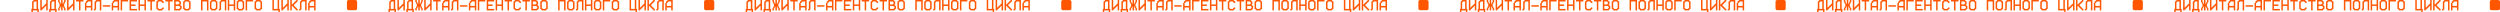
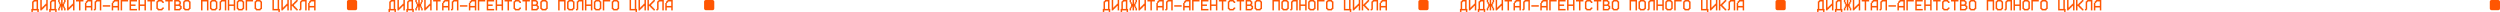
<svg xmlns="http://www.w3.org/2000/svg" width="1470" height="7" viewBox="0 0 1470 7" fill="none">
  <path d="M861.5 5.25V0.875H860.188V1.312H859.75V5.25H861.5ZM858.438 7V5.25H858.875V0.875H859.312V0.438H859.75V0H862.375V5.25H862.812V7H861.938V6.125H859.312V7H858.438ZM863.688 6.125V0H864.562V4.375H865V3.938H865.438V3.5H865.875V3.062H866.312V2.625H866.75V2.188H867.188V0H868.062V6.125H867.188V3.5H866.75V3.938H866.312V4.375H865.875V4.812H865.438V5.25H865V5.688H864.562V6.125H863.688ZM872 5.25V0.875H870.688V1.312H870.25V5.25H872ZM868.938 7V5.25H869.375V0.875H869.812V0.438H870.25V0H872.875V5.25H873.312V7H872.438V6.125H869.812V7H868.938ZM874.188 6.125V4.812H874.625V3.938H875.062V2.188H874.625V1.312H874.188V0H875.062V1.312H875.5V2.188H875.938V0H876.812V2.188H877.25V1.312H877.688V0H878.562V1.312H878.125V2.188H877.688V3.938H878.125V4.812H878.562V6.125H877.688V4.812H877.25V3.938H876.812V6.125H875.938V3.938H875.5V4.812H875.062V6.125H874.188ZM879.438 6.125V0H880.312V4.375H880.75V3.938H881.188V3.5H881.625V3.062H882.062V2.625H882.5V2.188H882.938V0H883.812V6.125H882.938V3.5H882.5V3.938H882.062V4.375H881.625V4.812H881.188V5.25H880.75V5.688H880.312V6.125H879.438ZM886.438 6.125V0.875H884.688V0H889.062V0.875H887.312V6.125H886.438ZM893.438 3.5V0.875H891.688V1.312H891.25V1.75H890.812V3.5H893.438ZM889.938 6.125V1.75H890.375V0.875H890.812V0.438H891.25V0H894.312V6.125H893.438V4.375H890.812V6.125H889.938ZM895.188 6.125V5.25H895.625V0.875H896.062V0.438H896.5V0H899.562V6.125H898.688V0.875H896.938V1.312H896.5V5.688H896.062V6.125H895.188ZM900.438 3.938V3.062H904.812V3.938H900.438ZM909.188 3.5V0.875H907.438V1.312H907V1.75H906.562V3.5H909.188ZM905.688 6.125V1.75H906.125V0.875H906.562V0.438H907V0H910.062V6.125H909.188V4.375H906.562V6.125H905.688ZM910.938 6.125V0H915.312V0.875H911.812V6.125H910.938ZM916.188 6.125V0H920.562V0.875H917.062V2.625H919.688V3.5H917.062V5.25H920.562V6.125H916.188ZM921.438 6.125V0H922.312V2.625H924.938V0H925.812V6.125H924.938V3.5H922.312V6.125H921.438ZM928.438 6.125V0.875H926.688V0H931.062V0.875H929.312V6.125H928.438ZM932.812 6.125V5.688H932.375V5.25H931.938V0.875H932.375V0.438H932.812V0H935.438V0.438H935.875V0.875H936.312V1.75H935.438V1.312H935V0.875H933.25V1.312H932.812V4.812H933.25V5.25H935V4.812H935.438V4.375H936.312V5.25H935.875V5.688H935.438V6.125H932.812ZM938.938 6.125V0.875H937.188V0H941.562V0.875H939.812V6.125H938.938ZM945.5 5.25V4.812H945.938V3.938H945.5V3.5H943.312V5.25H945.5ZM945.062 2.625V2.188H945.5V1.312H945.062V0.875H943.312V2.625H945.062ZM942.438 6.125V0H945.5V0.438H945.938V0.875H946.375V2.625H945.938V3.062H946.375V3.5H946.812V5.25H946.375V5.688H945.938V6.125H942.438ZM950.75 5.25V4.812H951.188V1.312H950.75V0.875H949V1.312H948.562V4.812H949V5.25H950.75ZM948.562 6.125V5.688H948.125V5.25H947.688V0.875H948.125V0.438H948.562V0H951.188V0.438H951.625V0.875H952.062V5.25H951.625V5.688H951.188V6.125H948.562ZM958.188 6.125V0H962.562V6.125H961.688V0.875H959.062V6.125H958.188ZM966.5 5.25V4.812H966.938V1.312H966.5V0.875H964.75V1.312H964.312V4.812H964.75V5.25H966.5ZM964.312 6.125V5.688H963.875V5.25H963.438V0.875H963.875V0.438H964.312V0H966.938V0.438H967.375V0.875H967.812V5.25H967.375V5.688H966.938V6.125H964.312ZM968.688 6.125V5.25H969.125V0.875H969.562V0.438H970V0H973.062V6.125H972.188V0.875H970.438V1.312H970V5.688H969.562V6.125H968.688ZM973.938 6.125V0H974.812V2.625H977.438V0H978.312V6.125H977.438V3.5H974.812V6.125H973.938ZM982.25 5.25V4.812H982.688V1.312H982.25V0.875H980.5V1.312H980.062V4.812H980.5V5.25H982.25ZM980.062 6.125V5.688H979.625V5.25H979.188V0.875H979.625V0.438H980.062V0H982.688V0.438H983.125V0.875H983.562V5.25H983.125V5.688H982.688V6.125H980.062ZM984.438 6.125V0H988.812V0.875H985.312V6.125H984.438ZM992.75 5.25V4.812H993.188V1.312H992.75V0.875H991V1.312H990.562V4.812H991V5.25H992.75ZM990.562 6.125V5.688H990.125V5.25H989.688V0.875H990.125V0.438H990.562V0H993.188V0.438H993.625V0.875H994.062V5.25H993.625V5.688H993.188V6.125H990.562ZM1003.69 7V6.125H1000.19V0H1001.06V5.25H1003.25V0H1004.12V5.25H1004.56V7H1003.69ZM1005.44 6.125V0H1006.31V4.375H1006.75V3.938H1007.19V3.5H1007.62V3.062H1008.06V2.625H1008.5V2.188H1008.94V0H1009.81V6.125H1008.94V3.5H1008.5V3.938H1008.06V4.375H1007.62V4.812H1007.19V5.25H1006.75V5.688H1006.31V6.125H1005.44ZM1010.69 6.125V0H1011.56V2.625H1012V2.188H1012.44V1.75H1012.88V1.312H1013.31V0.875H1013.75V0.438H1014.19V0H1015.06V0.875H1014.62V1.312H1014.19V1.75H1013.75V2.188H1013.31V2.625H1012.88V3.5H1013.31V3.938H1013.75V4.375H1014.19V4.812H1014.62V5.25H1015.06V6.125H1014.19V5.688H1013.75V5.25H1013.31V4.812H1012.88V4.375H1012.44V3.938H1012V3.5H1011.56V6.125H1010.69ZM1015.94 6.125V5.25H1016.38V0.875H1016.81V0.438H1017.25V0H1020.31V6.125H1019.44V0.875H1017.69V1.312H1017.25V5.688H1016.81V6.125H1015.94ZM1024.69 3.5V0.875H1022.94V1.312H1022.5V1.75H1022.06V3.5H1024.69ZM1021.19 6.125V1.75H1021.62V0.875H1022.06V0.438H1022.5V0H1025.56V6.125H1024.69V4.375H1022.06V6.125H1021.19Z" fill="#FF5602" />
  <path d="M1071.5 5.25V0.875H1070.19V1.312H1069.75V5.25H1071.5ZM1068.44 7V5.25H1068.88V0.875H1069.31V0.438H1069.75V0H1072.38V5.25H1072.81V7H1071.94V6.125H1069.31V7H1068.44ZM1073.69 6.125V0H1074.56V4.375H1075V3.938H1075.44V3.5H1075.88V3.062H1076.31V2.625H1076.75V2.188H1077.19V0H1078.06V6.125H1077.19V3.5H1076.75V3.938H1076.31V4.375H1075.88V4.812H1075.44V5.25H1075V5.688H1074.56V6.125H1073.69ZM1082 5.25V0.875H1080.69V1.312H1080.25V5.25H1082ZM1078.94 7V5.25H1079.38V0.875H1079.81V0.438H1080.25V0H1082.88V5.25H1083.31V7H1082.44V6.125H1079.81V7H1078.94ZM1084.19 6.125V4.812H1084.62V3.938H1085.06V2.188H1084.62V1.312H1084.19V0H1085.06V1.312H1085.5V2.188H1085.94V0H1086.81V2.188H1087.25V1.312H1087.69V0H1088.56V1.312H1088.12V2.188H1087.69V3.938H1088.12V4.812H1088.56V6.125H1087.69V4.812H1087.25V3.938H1086.81V6.125H1085.94V3.938H1085.5V4.812H1085.06V6.125H1084.19ZM1089.44 6.125V0H1090.31V4.375H1090.75V3.938H1091.19V3.5H1091.62V3.062H1092.06V2.625H1092.5V2.188H1092.94V0H1093.81V6.125H1092.94V3.5H1092.5V3.938H1092.06V4.375H1091.62V4.812H1091.19V5.25H1090.75V5.688H1090.31V6.125H1089.44ZM1096.44 6.125V0.875H1094.69V0H1099.06V0.875H1097.31V6.125H1096.44ZM1103.44 3.5V0.875H1101.69V1.312H1101.25V1.75H1100.81V3.5H1103.44ZM1099.94 6.125V1.75H1100.38V0.875H1100.81V0.438H1101.25V0H1104.31V6.125H1103.44V4.375H1100.81V6.125H1099.94ZM1105.19 6.125V5.25H1105.62V0.875H1106.06V0.438H1106.5V0H1109.56V6.125H1108.69V0.875H1106.94V1.312H1106.5V5.688H1106.06V6.125H1105.19ZM1110.44 3.938V3.062H1114.81V3.938H1110.44ZM1119.19 3.5V0.875H1117.44V1.312H1117V1.75H1116.56V3.5H1119.19ZM1115.69 6.125V1.75H1116.12V0.875H1116.56V0.438H1117V0H1120.06V6.125H1119.19V4.375H1116.56V6.125H1115.69ZM1120.94 6.125V0H1125.31V0.875H1121.81V6.125H1120.94ZM1126.19 6.125V0H1130.56V0.875H1127.06V2.625H1129.69V3.5H1127.06V5.25H1130.56V6.125H1126.19ZM1131.44 6.125V0H1132.31V2.625H1134.94V0H1135.81V6.125H1134.94V3.5H1132.31V6.125H1131.44ZM1138.44 6.125V0.875H1136.69V0H1141.06V0.875H1139.31V6.125H1138.44ZM1142.81 6.125V5.688H1142.38V5.25H1141.94V0.875H1142.38V0.438H1142.81V0H1145.44V0.438H1145.88V0.875H1146.31V1.75H1145.44V1.312H1145V0.875H1143.25V1.312H1142.81V4.812H1143.25V5.25H1145V4.812H1145.44V4.375H1146.31V5.25H1145.88V5.688H1145.44V6.125H1142.81ZM1148.94 6.125V0.875H1147.19V0H1151.56V0.875H1149.81V6.125H1148.94ZM1155.5 5.25V4.812H1155.94V3.938H1155.5V3.5H1153.31V5.25H1155.5ZM1155.06 2.625V2.188H1155.5V1.312H1155.06V0.875H1153.31V2.625H1155.06ZM1152.44 6.125V0H1155.5V0.438H1155.94V0.875H1156.38V2.625H1155.94V3.062H1156.38V3.5H1156.81V5.25H1156.38V5.688H1155.94V6.125H1152.44ZM1160.75 5.25V4.812H1161.19V1.312H1160.75V0.875H1159V1.312H1158.56V4.812H1159V5.25H1160.75ZM1158.56 6.125V5.688H1158.12V5.25H1157.69V0.875H1158.12V0.438H1158.56V0H1161.19V0.438H1161.62V0.875H1162.06V5.25H1161.62V5.688H1161.19V6.125H1158.56ZM1168.19 6.125V0H1172.56V6.125H1171.69V0.875H1169.06V6.125H1168.19ZM1176.5 5.25V4.812H1176.94V1.312H1176.5V0.875H1174.75V1.312H1174.31V4.812H1174.75V5.25H1176.5ZM1174.31 6.125V5.688H1173.88V5.25H1173.44V0.875H1173.88V0.438H1174.31V0H1176.94V0.438H1177.38V0.875H1177.81V5.25H1177.38V5.688H1176.94V6.125H1174.31ZM1178.69 6.125V5.25H1179.12V0.875H1179.56V0.438H1180V0H1183.06V6.125H1182.19V0.875H1180.44V1.312H1180V5.688H1179.56V6.125H1178.69ZM1183.94 6.125V0H1184.81V2.625H1187.44V0H1188.31V6.125H1187.44V3.5H1184.81V6.125H1183.94ZM1192.25 5.25V4.812H1192.69V1.312H1192.25V0.875H1190.5V1.312H1190.06V4.812H1190.5V5.25H1192.25ZM1190.06 6.125V5.688H1189.62V5.25H1189.19V0.875H1189.62V0.438H1190.06V0H1192.69V0.438H1193.12V0.875H1193.56V5.25H1193.12V5.688H1192.69V6.125H1190.06ZM1194.44 6.125V0H1198.81V0.875H1195.31V6.125H1194.44ZM1202.75 5.25V4.812H1203.19V1.312H1202.75V0.875H1201V1.312H1200.56V4.812H1201V5.25H1202.75ZM1200.56 6.125V5.688H1200.12V5.25H1199.69V0.875H1200.12V0.438H1200.56V0H1203.19V0.438H1203.62V0.875H1204.06V5.25H1203.62V5.688H1203.19V6.125H1200.56ZM1213.69 7V6.125H1210.19V0H1211.06V5.25H1213.25V0H1214.12V5.25H1214.56V7H1213.69ZM1215.44 6.125V0H1216.31V4.375H1216.75V3.938H1217.19V3.5H1217.62V3.062H1218.06V2.625H1218.5V2.188H1218.94V0H1219.81V6.125H1218.94V3.5H1218.5V3.938H1218.06V4.375H1217.62V4.812H1217.19V5.25H1216.75V5.688H1216.31V6.125H1215.44ZM1220.69 6.125V0H1221.56V2.625H1222V2.188H1222.44V1.75H1222.88V1.312H1223.31V0.875H1223.75V0.438H1224.19V0H1225.06V0.875H1224.62V1.312H1224.19V1.75H1223.75V2.188H1223.31V2.625H1222.88V3.5H1223.31V3.938H1223.75V4.375H1224.19V4.812H1224.62V5.25H1225.06V6.125H1224.19V5.688H1223.75V5.25H1223.31V4.812H1222.88V4.375H1222.44V3.938H1222V3.5H1221.56V6.125H1220.69ZM1225.94 6.125V5.25H1226.38V0.875H1226.81V0.438H1227.25V0H1230.31V6.125H1229.44V0.875H1227.69V1.312H1227.25V5.688H1226.81V6.125H1225.94ZM1234.69 3.5V0.875H1232.94V1.312H1232.5V1.75H1232.06V3.5H1234.69ZM1231.19 6.125V1.75H1231.62V0.875H1232.06V0.438H1232.5V0H1235.56V6.125H1234.69V4.375H1232.06V6.125H1231.19Z" fill="#FF5602" />
-   <path d="M1281.5 5.25V0.875H1280.19V1.312H1279.75V5.25H1281.5ZM1278.44 7V5.25H1278.88V0.875H1279.31V0.438H1279.75V0H1282.38V5.25H1282.81V7H1281.94V6.125H1279.31V7H1278.44ZM1283.69 6.125V0H1284.56V4.375H1285V3.938H1285.44V3.5H1285.88V3.062H1286.31V2.625H1286.75V2.188H1287.19V0H1288.06V6.125H1287.19V3.5H1286.75V3.938H1286.31V4.375H1285.88V4.812H1285.44V5.25H1285V5.688H1284.56V6.125H1283.69ZM1292 5.25V0.875H1290.69V1.312H1290.25V5.25H1292ZM1288.94 7V5.25H1289.38V0.875H1289.81V0.438H1290.25V0H1292.88V5.25H1293.31V7H1292.44V6.125H1289.81V7H1288.94ZM1294.19 6.125V4.812H1294.62V3.938H1295.06V2.188H1294.62V1.312H1294.19V0H1295.06V1.312H1295.5V2.188H1295.94V0H1296.81V2.188H1297.25V1.312H1297.69V0H1298.56V1.312H1298.12V2.188H1297.69V3.938H1298.12V4.812H1298.56V6.125H1297.69V4.812H1297.25V3.938H1296.81V6.125H1295.94V3.938H1295.5V4.812H1295.06V6.125H1294.19ZM1299.44 6.125V0H1300.31V4.375H1300.75V3.938H1301.19V3.5H1301.62V3.062H1302.06V2.625H1302.5V2.188H1302.94V0H1303.81V6.125H1302.94V3.5H1302.5V3.938H1302.06V4.375H1301.62V4.812H1301.19V5.25H1300.75V5.688H1300.31V6.125H1299.44ZM1306.44 6.125V0.875H1304.69V0H1309.06V0.875H1307.31V6.125H1306.44ZM1313.44 3.5V0.875H1311.69V1.312H1311.25V1.75H1310.81V3.5H1313.44ZM1309.94 6.125V1.75H1310.38V0.875H1310.81V0.438H1311.25V0H1314.31V6.125H1313.44V4.375H1310.81V6.125H1309.94ZM1315.19 6.125V5.25H1315.62V0.875H1316.06V0.438H1316.5V0H1319.56V6.125H1318.69V0.875H1316.94V1.312H1316.5V5.688H1316.06V6.125H1315.19ZM1320.44 3.938V3.062H1324.81V3.938H1320.44ZM1329.19 3.5V0.875H1327.44V1.312H1327V1.75H1326.56V3.5H1329.19ZM1325.69 6.125V1.75H1326.12V0.875H1326.56V0.438H1327V0H1330.06V6.125H1329.19V4.375H1326.56V6.125H1325.69ZM1330.94 6.125V0H1335.31V0.875H1331.81V6.125H1330.94ZM1336.19 6.125V0H1340.56V0.875H1337.06V2.625H1339.69V3.5H1337.06V5.25H1340.56V6.125H1336.19ZM1341.44 6.125V0H1342.31V2.625H1344.94V0H1345.81V6.125H1344.94V3.5H1342.31V6.125H1341.44ZM1348.44 6.125V0.875H1346.69V0H1351.06V0.875H1349.31V6.125H1348.44ZM1352.81 6.125V5.688H1352.38V5.25H1351.94V0.875H1352.38V0.438H1352.81V0H1355.44V0.438H1355.88V0.875H1356.31V1.75H1355.44V1.312H1355V0.875H1353.25V1.312H1352.81V4.812H1353.25V5.25H1355V4.812H1355.44V4.375H1356.31V5.25H1355.88V5.688H1355.44V6.125H1352.81ZM1358.94 6.125V0.875H1357.19V0H1361.56V0.875H1359.81V6.125H1358.94ZM1365.5 5.25V4.812H1365.94V3.938H1365.5V3.5H1363.31V5.25H1365.5ZM1365.06 2.625V2.188H1365.5V1.312H1365.06V0.875H1363.31V2.625H1365.06ZM1362.44 6.125V0H1365.5V0.438H1365.94V0.875H1366.38V2.625H1365.94V3.062H1366.38V3.5H1366.81V5.25H1366.38V5.688H1365.94V6.125H1362.44ZM1370.75 5.25V4.812H1371.19V1.312H1370.75V0.875H1369V1.312H1368.56V4.812H1369V5.25H1370.75ZM1368.56 6.125V5.688H1368.12V5.25H1367.69V0.875H1368.12V0.438H1368.56V0H1371.19V0.438H1371.62V0.875H1372.06V5.25H1371.62V5.688H1371.19V6.125H1368.56ZM1378.19 6.125V0H1382.56V6.125H1381.69V0.875H1379.06V6.125H1378.19ZM1386.5 5.25V4.812H1386.94V1.312H1386.5V0.875H1384.75V1.312H1384.31V4.812H1384.75V5.25H1386.5ZM1384.31 6.125V5.688H1383.88V5.25H1383.44V0.875H1383.88V0.438H1384.31V0H1386.94V0.438H1387.38V0.875H1387.81V5.25H1387.38V5.688H1386.94V6.125H1384.31ZM1388.69 6.125V5.25H1389.12V0.875H1389.56V0.438H1390V0H1393.06V6.125H1392.19V0.875H1390.44V1.312H1390V5.688H1389.56V6.125H1388.69ZM1393.94 6.125V0H1394.81V2.625H1397.44V0H1398.31V6.125H1397.44V3.5H1394.81V6.125H1393.94ZM1402.25 5.25V4.812H1402.69V1.312H1402.25V0.875H1400.5V1.312H1400.06V4.812H1400.5V5.25H1402.25ZM1400.06 6.125V5.688H1399.62V5.25H1399.19V0.875H1399.62V0.438H1400.06V0H1402.69V0.438H1403.12V0.875H1403.56V5.25H1403.12V5.688H1402.69V6.125H1400.06ZM1404.44 6.125V0H1408.81V0.875H1405.31V6.125H1404.44ZM1412.75 5.25V4.812H1413.19V1.312H1412.75V0.875H1411V1.312H1410.56V4.812H1411V5.25H1412.75ZM1410.56 6.125V5.688H1410.12V5.25H1409.69V0.875H1410.12V0.438H1410.56V0H1413.19V0.438H1413.62V0.875H1414.06V5.25H1413.62V5.688H1413.19V6.125H1410.56ZM1423.69 7V6.125H1420.19V0H1421.06V5.25H1423.25V0H1424.12V5.25H1424.56V7H1423.69ZM1425.44 6.125V0H1426.31V4.375H1426.75V3.938H1427.19V3.5H1427.62V3.062H1428.06V2.625H1428.5V2.188H1428.94V0H1429.81V6.125H1428.94V3.5H1428.5V3.938H1428.06V4.375H1427.62V4.812H1427.19V5.25H1426.75V5.688H1426.31V6.125H1425.44ZM1430.69 6.125V0H1431.56V2.625H1432V2.188H1432.44V1.75H1432.88V1.312H1433.31V0.875H1433.75V0.438H1434.19V0H1435.06V0.875H1434.62V1.312H1434.19V1.75H1433.75V2.188H1433.31V2.625H1432.88V3.5H1433.31V3.938H1433.75V4.375H1434.19V4.812H1434.62V5.25H1435.06V6.125H1434.19V5.688H1433.75V5.25H1433.31V4.812H1432.88V4.375H1432.44V3.938H1432V3.5H1431.56V6.125H1430.69ZM1435.94 6.125V5.25H1436.38V0.875H1436.81V0.438H1437.25V0H1440.31V6.125H1439.44V0.875H1437.69V1.312H1437.25V5.688H1436.81V6.125H1435.94ZM1444.69 3.5V0.875H1442.94V1.312H1442.5V1.75H1442.06V3.5H1444.69ZM1441.19 6.125V1.75H1441.62V0.875H1442.06V0.438H1442.5V0H1445.56V6.125H1444.69V4.375H1442.06V6.125H1441.19Z" fill="#FF5602" />
  <rect x="1044" width="6" height="6" rx="1" fill="#FF5602" />
-   <rect x="1254" width="6" height="6" rx="1" fill="#FF5602" />
  <rect x="1464" width="6" height="6" rx="1" fill="#FF5602" />
-   <path d="M441.5 5.25V0.875H440.188V1.312H439.75V5.25H441.5ZM438.438 7V5.25H438.875V0.875H439.312V0.438H439.75V0H442.375V5.25H442.812V7H441.938V6.125H439.312V7H438.438ZM443.688 6.125V0H444.562V4.375H445V3.938H445.438V3.5H445.875V3.062H446.312V2.625H446.75V2.188H447.188V0H448.062V6.125H447.188V3.5H446.75V3.938H446.312V4.375H445.875V4.812H445.438V5.25H445V5.688H444.562V6.125H443.688ZM452 5.25V0.875H450.688V1.312H450.25V5.25H452ZM448.938 7V5.25H449.375V0.875H449.812V0.438H450.25V0H452.875V5.25H453.312V7H452.438V6.125H449.812V7H448.938ZM454.188 6.125V4.812H454.625V3.938H455.062V2.188H454.625V1.312H454.188V0H455.062V1.312H455.5V2.188H455.938V0H456.812V2.188H457.25V1.312H457.688V0H458.562V1.312H458.125V2.188H457.688V3.938H458.125V4.812H458.562V6.125H457.688V4.812H457.25V3.938H456.812V6.125H455.938V3.938H455.5V4.812H455.062V6.125H454.188ZM459.438 6.125V0H460.312V4.375H460.75V3.938H461.188V3.5H461.625V3.062H462.062V2.625H462.5V2.188H462.938V0H463.812V6.125H462.938V3.5H462.5V3.938H462.062V4.375H461.625V4.812H461.188V5.25H460.75V5.688H460.312V6.125H459.438ZM466.438 6.125V0.875H464.688V0H469.062V0.875H467.312V6.125H466.438ZM473.438 3.5V0.875H471.688V1.312H471.25V1.75H470.812V3.5H473.438ZM469.938 6.125V1.75H470.375V0.875H470.812V0.438H471.25V0H474.312V6.125H473.438V4.375H470.812V6.125H469.938ZM475.188 6.125V5.25H475.625V0.875H476.062V0.438H476.5V0H479.562V6.125H478.688V0.875H476.938V1.312H476.5V5.688H476.062V6.125H475.188ZM480.438 3.938V3.062H484.812V3.938H480.438ZM489.188 3.5V0.875H487.438V1.312H487V1.75H486.562V3.5H489.188ZM485.688 6.125V1.75H486.125V0.875H486.562V0.438H487V0H490.062V6.125H489.188V4.375H486.562V6.125H485.688ZM490.938 6.125V0H495.312V0.875H491.812V6.125H490.938ZM496.188 6.125V0H500.562V0.875H497.062V2.625H499.688V3.5H497.062V5.25H500.562V6.125H496.188ZM501.438 6.125V0H502.312V2.625H504.938V0H505.812V6.125H504.938V3.5H502.312V6.125H501.438ZM508.438 6.125V0.875H506.688V0H511.062V0.875H509.312V6.125H508.438ZM512.812 6.125V5.688H512.375V5.25H511.938V0.875H512.375V0.438H512.812V0H515.438V0.438H515.875V0.875H516.312V1.75H515.438V1.312H515V0.875H513.25V1.312H512.812V4.812H513.25V5.25H515V4.812H515.438V4.375H516.312V5.25H515.875V5.688H515.438V6.125H512.812ZM518.938 6.125V0.875H517.188V0H521.562V0.875H519.812V6.125H518.938ZM525.5 5.25V4.812H525.938V3.938H525.5V3.5H523.312V5.25H525.5ZM525.062 2.625V2.188H525.5V1.312H525.062V0.875H523.312V2.625H525.062ZM522.438 6.125V0H525.5V0.438H525.938V0.875H526.375V2.625H525.938V3.062H526.375V3.5H526.812V5.25H526.375V5.688H525.938V6.125H522.438ZM530.75 5.25V4.812H531.188V1.312H530.75V0.875H529V1.312H528.562V4.812H529V5.25H530.75ZM528.562 6.125V5.688H528.125V5.25H527.688V0.875H528.125V0.438H528.562V0H531.188V0.438H531.625V0.875H532.062V5.25H531.625V5.688H531.188V6.125H528.562ZM538.188 6.125V0H542.562V6.125H541.688V0.875H539.062V6.125H538.188ZM546.5 5.25V4.812H546.938V1.312H546.5V0.875H544.75V1.312H544.312V4.812H544.75V5.25H546.5ZM544.312 6.125V5.688H543.875V5.25H543.438V0.875H543.875V0.438H544.312V0H546.938V0.438H547.375V0.875H547.812V5.25H547.375V5.688H546.938V6.125H544.312ZM548.688 6.125V5.25H549.125V0.875H549.562V0.438H550V0H553.062V6.125H552.188V0.875H550.438V1.312H550V5.688H549.562V6.125H548.688ZM553.938 6.125V0H554.812V2.625H557.438V0H558.312V6.125H557.438V3.5H554.812V6.125H553.938ZM562.25 5.25V4.812H562.688V1.312H562.25V0.875H560.5V1.312H560.062V4.812H560.5V5.25H562.25ZM560.062 6.125V5.688H559.625V5.25H559.188V0.875H559.625V0.438H560.062V0H562.688V0.438H563.125V0.875H563.562V5.25H563.125V5.688H562.688V6.125H560.062ZM564.438 6.125V0H568.812V0.875H565.312V6.125H564.438ZM572.75 5.25V4.812H573.188V1.312H572.75V0.875H571V1.312H570.562V4.812H571V5.25H572.75ZM570.562 6.125V5.688H570.125V5.25H569.688V0.875H570.125V0.438H570.562V0H573.188V0.438H573.625V0.875H574.062V5.25H573.625V5.688H573.188V6.125H570.562ZM583.688 7V6.125H580.188V0H581.062V5.25H583.25V0H584.125V5.25H584.562V7H583.688ZM585.438 6.125V0H586.312V4.375H586.75V3.938H587.188V3.5H587.625V3.062H588.062V2.625H588.5V2.188H588.938V0H589.812V6.125H588.938V3.5H588.5V3.938H588.062V4.375H587.625V4.812H587.188V5.25H586.75V5.688H586.312V6.125H585.438ZM590.688 6.125V0H591.562V2.625H592V2.188H592.438V1.75H592.875V1.312H593.312V0.875H593.75V0.438H594.188V0H595.062V0.875H594.625V1.312H594.188V1.75H593.75V2.188H593.312V2.625H592.875V3.5H593.312V3.938H593.75V4.375H594.188V4.812H594.625V5.25H595.062V6.125H594.188V5.688H593.75V5.25H593.312V4.812H592.875V4.375H592.438V3.938H592V3.5H591.562V6.125H590.688ZM595.938 6.125V5.25H596.375V0.875H596.812V0.438H597.25V0H600.312V6.125H599.438V0.875H597.688V1.312H597.25V5.688H596.812V6.125H595.938ZM604.688 3.5V0.875H602.938V1.312H602.5V1.75H602.062V3.5H604.688ZM601.188 6.125V1.75H601.625V0.875H602.062V0.438H602.5V0H605.562V6.125H604.688V4.375H602.062V6.125H601.188Z" fill="#FF5602" />
  <path d="M651.5 5.25V0.875H650.188V1.312H649.75V5.25H651.5ZM648.438 7V5.25H648.875V0.875H649.312V0.438H649.75V0H652.375V5.25H652.812V7H651.938V6.125H649.312V7H648.438ZM653.688 6.125V0H654.562V4.375H655V3.938H655.438V3.5H655.875V3.062H656.312V2.625H656.75V2.188H657.188V0H658.062V6.125H657.188V3.5H656.75V3.938H656.312V4.375H655.875V4.812H655.438V5.25H655V5.688H654.562V6.125H653.688ZM662 5.25V0.875H660.688V1.312H660.25V5.25H662ZM658.938 7V5.25H659.375V0.875H659.812V0.438H660.25V0H662.875V5.25H663.312V7H662.438V6.125H659.812V7H658.938ZM664.188 6.125V4.812H664.625V3.938H665.062V2.188H664.625V1.312H664.188V0H665.062V1.312H665.5V2.188H665.938V0H666.812V2.188H667.25V1.312H667.688V0H668.562V1.312H668.125V2.188H667.688V3.938H668.125V4.812H668.562V6.125H667.688V4.812H667.25V3.938H666.812V6.125H665.938V3.938H665.5V4.812H665.062V6.125H664.188ZM669.438 6.125V0H670.312V4.375H670.75V3.938H671.188V3.5H671.625V3.062H672.062V2.625H672.5V2.188H672.938V0H673.812V6.125H672.938V3.5H672.5V3.938H672.062V4.375H671.625V4.812H671.188V5.25H670.75V5.688H670.312V6.125H669.438ZM676.438 6.125V0.875H674.688V0H679.062V0.875H677.312V6.125H676.438ZM683.438 3.5V0.875H681.688V1.312H681.25V1.75H680.812V3.5H683.438ZM679.938 6.125V1.75H680.375V0.875H680.812V0.438H681.25V0H684.312V6.125H683.438V4.375H680.812V6.125H679.938ZM685.188 6.125V5.25H685.625V0.875H686.062V0.438H686.5V0H689.562V6.125H688.688V0.875H686.938V1.312H686.5V5.688H686.062V6.125H685.188ZM690.438 3.938V3.062H694.812V3.938H690.438ZM699.188 3.5V0.875H697.438V1.312H697V1.75H696.562V3.5H699.188ZM695.688 6.125V1.75H696.125V0.875H696.562V0.438H697V0H700.062V6.125H699.188V4.375H696.562V6.125H695.688ZM700.938 6.125V0H705.312V0.875H701.812V6.125H700.938ZM706.188 6.125V0H710.562V0.875H707.062V2.625H709.688V3.5H707.062V5.25H710.562V6.125H706.188ZM711.438 6.125V0H712.312V2.625H714.938V0H715.812V6.125H714.938V3.5H712.312V6.125H711.438ZM718.438 6.125V0.875H716.688V0H721.062V0.875H719.312V6.125H718.438ZM722.812 6.125V5.688H722.375V5.25H721.938V0.875H722.375V0.438H722.812V0H725.438V0.438H725.875V0.875H726.312V1.75H725.438V1.312H725V0.875H723.25V1.312H722.812V4.812H723.25V5.25H725V4.812H725.438V4.375H726.312V5.25H725.875V5.688H725.438V6.125H722.812ZM728.938 6.125V0.875H727.188V0H731.562V0.875H729.812V6.125H728.938ZM735.5 5.25V4.812H735.938V3.938H735.5V3.5H733.312V5.25H735.5ZM735.062 2.625V2.188H735.5V1.312H735.062V0.875H733.312V2.625H735.062ZM732.438 6.125V0H735.5V0.438H735.938V0.875H736.375V2.625H735.938V3.062H736.375V3.5H736.812V5.25H736.375V5.688H735.938V6.125H732.438ZM740.75 5.25V4.812H741.188V1.312H740.75V0.875H739V1.312H738.562V4.812H739V5.25H740.75ZM738.562 6.125V5.688H738.125V5.25H737.688V0.875H738.125V0.438H738.562V0H741.188V0.438H741.625V0.875H742.062V5.25H741.625V5.688H741.188V6.125H738.562ZM748.188 6.125V0H752.562V6.125H751.688V0.875H749.062V6.125H748.188ZM756.5 5.25V4.812H756.938V1.312H756.5V0.875H754.75V1.312H754.312V4.812H754.75V5.25H756.5ZM754.312 6.125V5.688H753.875V5.25H753.438V0.875H753.875V0.438H754.312V0H756.938V0.438H757.375V0.875H757.812V5.25H757.375V5.688H756.938V6.125H754.312ZM758.688 6.125V5.25H759.125V0.875H759.562V0.438H760V0H763.062V6.125H762.188V0.875H760.438V1.312H760V5.688H759.562V6.125H758.688ZM763.938 6.125V0H764.812V2.625H767.438V0H768.312V6.125H767.438V3.5H764.812V6.125H763.938ZM772.25 5.25V4.812H772.688V1.312H772.25V0.875H770.5V1.312H770.062V4.812H770.5V5.25H772.25ZM770.062 6.125V5.688H769.625V5.25H769.188V0.875H769.625V0.438H770.062V0H772.688V0.438H773.125V0.875H773.562V5.25H773.125V5.688H772.688V6.125H770.062ZM774.438 6.125V0H778.812V0.875H775.312V6.125H774.438ZM782.75 5.25V4.812H783.188V1.312H782.75V0.875H781V1.312H780.562V4.812H781V5.25H782.75ZM780.562 6.125V5.688H780.125V5.25H779.688V0.875H780.125V0.438H780.562V0H783.188V0.438H783.625V0.875H784.062V5.25H783.625V5.688H783.188V6.125H780.562ZM793.688 7V6.125H790.188V0H791.062V5.25H793.25V0H794.125V5.25H794.562V7H793.688ZM795.438 6.125V0H796.312V4.375H796.75V3.938H797.188V3.5H797.625V3.062H798.062V2.625H798.5V2.188H798.938V0H799.812V6.125H798.938V3.5H798.5V3.938H798.062V4.375H797.625V4.812H797.188V5.25H796.75V5.688H796.312V6.125H795.438ZM800.688 6.125V0H801.562V2.625H802V2.188H802.438V1.75H802.875V1.312H803.312V0.875H803.75V0.438H804.188V0H805.062V0.875H804.625V1.312H804.188V1.75H803.75V2.188H803.312V2.625H802.875V3.5H803.312V3.938H803.75V4.375H804.188V4.812H804.625V5.25H805.062V6.125H804.188V5.688H803.75V5.25H803.312V4.812H802.875V4.375H802.438V3.938H802V3.5H801.562V6.125H800.688ZM805.938 6.125V5.25H806.375V0.875H806.812V0.438H807.25V0H810.312V6.125H809.438V0.875H807.688V1.312H807.25V5.688H806.812V6.125H805.938ZM814.688 3.5V0.875H812.938V1.312H812.5V1.75H812.062V3.5H814.688ZM811.188 6.125V1.75H811.625V0.875H812.062V0.438H812.5V0H815.562V6.125H814.688V4.375H812.062V6.125H811.188Z" fill="#FF5602" />
-   <rect x="624" width="6" height="6" rx="1" fill="#FF5602" />
  <rect x="834" width="6" height="6" rx="1" fill="#FF5602" />
  <path d="M21.5 5.25V0.875H20.188V1.312H19.75V5.25H21.5ZM18.438 7V5.25H18.875V0.875H19.312V0.438H19.75V0H22.375V5.25H22.812V7H21.938V6.125H19.312V7H18.438ZM23.688 6.125V0H24.562V4.375H25V3.938H25.438V3.5H25.875V3.062H26.312V2.625H26.75V2.188H27.188V0H28.062V6.125H27.188V3.5H26.75V3.938H26.312V4.375H25.875V4.812H25.438V5.25H25V5.688H24.562V6.125H23.688ZM32 5.25V0.875H30.688V1.312H30.25V5.25H32ZM28.938 7V5.25H29.375V0.875H29.812V0.438H30.25V0H32.875V5.25H33.312V7H32.438V6.125H29.812V7H28.938ZM34.188 6.125V4.812H34.625V3.938H35.062V2.188H34.625V1.312H34.188V0H35.062V1.312H35.5V2.188H35.938V0H36.812V2.188H37.25V1.312H37.688V0H38.562V1.312H38.125V2.188H37.688V3.938H38.125V4.812H38.562V6.125H37.688V4.812H37.25V3.938H36.812V6.125H35.938V3.938H35.5V4.812H35.062V6.125H34.188ZM39.438 6.125V0H40.312V4.375H40.75V3.938H41.188V3.5H41.625V3.062H42.062V2.625H42.5V2.188H42.938V0H43.812V6.125H42.938V3.5H42.5V3.938H42.062V4.375H41.625V4.812H41.188V5.25H40.75V5.688H40.312V6.125H39.438ZM46.438 6.125V0.875H44.688V0H49.062V0.875H47.312V6.125H46.438ZM53.438 3.5V0.875H51.688V1.312H51.25V1.75H50.812V3.5H53.438ZM49.938 6.125V1.75H50.375V0.875H50.812V0.438H51.25V0H54.312V6.125H53.438V4.375H50.812V6.125H49.938ZM55.188 6.125V5.25H55.625V0.875H56.062V0.438H56.5V0H59.562V6.125H58.688V0.875H56.938V1.312H56.5V5.688H56.062V6.125H55.188ZM60.438 3.938V3.062H64.812V3.938H60.438ZM69.188 3.5V0.875H67.438V1.312H67V1.75H66.562V3.5H69.188ZM65.688 6.125V1.75H66.125V0.875H66.562V0.438H67V0H70.062V6.125H69.188V4.375H66.562V6.125H65.688ZM70.938 6.125V0H75.312V0.875H71.812V6.125H70.938ZM76.188 6.125V0H80.562V0.875H77.062V2.625H79.688V3.5H77.062V5.25H80.562V6.125H76.188ZM81.438 6.125V0H82.312V2.625H84.938V0H85.812V6.125H84.938V3.5H82.312V6.125H81.438ZM88.438 6.125V0.875H86.688V0H91.062V0.875H89.312V6.125H88.438ZM92.812 6.125V5.688H92.375V5.25H91.938V0.875H92.375V0.438H92.812V0H95.438V0.438H95.875V0.875H96.312V1.75H95.438V1.312H95V0.875H93.25V1.312H92.812V4.812H93.25V5.25H95V4.812H95.438V4.375H96.312V5.25H95.875V5.688H95.438V6.125H92.812ZM98.938 6.125V0.875H97.188V0H101.562V0.875H99.812V6.125H98.938ZM105.5 5.25V4.812H105.938V3.938H105.5V3.5H103.312V5.25H105.5ZM105.062 2.625V2.188H105.5V1.312H105.062V0.875H103.312V2.625H105.062ZM102.438 6.125V0H105.5V0.438H105.938V0.875H106.375V2.625H105.938V3.062H106.375V3.5H106.812V5.25H106.375V5.688H105.938V6.125H102.438ZM110.75 5.25V4.812H111.188V1.312H110.75V0.875H109V1.312H108.562V4.812H109V5.25H110.75ZM108.562 6.125V5.688H108.125V5.25H107.688V0.875H108.125V0.438H108.562V0H111.188V0.438H111.625V0.875H112.062V5.25H111.625V5.688H111.188V6.125H108.562ZM118.188 6.125V0H122.562V6.125H121.688V0.875H119.062V6.125H118.188ZM126.5 5.25V4.812H126.938V1.312H126.5V0.875H124.75V1.312H124.312V4.812H124.75V5.25H126.5ZM124.312 6.125V5.688H123.875V5.25H123.438V0.875H123.875V0.438H124.312V0H126.938V0.438H127.375V0.875H127.812V5.25H127.375V5.688H126.938V6.125H124.312ZM128.688 6.125V5.25H129.125V0.875H129.562V0.438H130V0H133.062V6.125H132.188V0.875H130.438V1.312H130V5.688H129.562V6.125H128.688ZM133.938 6.125V0H134.812V2.625H137.438V0H138.312V6.125H137.438V3.5H134.812V6.125H133.938ZM142.25 5.25V4.812H142.688V1.312H142.25V0.875H140.5V1.312H140.062V4.812H140.5V5.25H142.25ZM140.062 6.125V5.688H139.625V5.25H139.188V0.875H139.625V0.438H140.062V0H142.688V0.438H143.125V0.875H143.562V5.25H143.125V5.688H142.688V6.125H140.062ZM144.438 6.125V0H148.812V0.875H145.312V6.125H144.438ZM152.75 5.25V4.812H153.188V1.312H152.75V0.875H151V1.312H150.562V4.812H151V5.25H152.75ZM150.562 6.125V5.688H150.125V5.25H149.688V0.875H150.125V0.438H150.562V0H153.188V0.438H153.625V0.875H154.062V5.25H153.625V5.688H153.188V6.125H150.562ZM163.688 7V6.125H160.188V0H161.062V5.25H163.25V0H164.125V5.25H164.562V7H163.688ZM165.438 6.125V0H166.312V4.375H166.75V3.938H167.188V3.5H167.625V3.062H168.062V2.625H168.5V2.188H168.938V0H169.812V6.125H168.938V3.5H168.5V3.938H168.062V4.375H167.625V4.812H167.188V5.25H166.75V5.688H166.312V6.125H165.438ZM170.688 6.125V0H171.562V2.625H172V2.188H172.438V1.75H172.875V1.312H173.312V0.875H173.75V0.438H174.188V0H175.062V0.875H174.625V1.312H174.188V1.75H173.75V2.188H173.312V2.625H172.875V3.5H173.312V3.938H173.75V4.375H174.188V4.812H174.625V5.25H175.062V6.125H174.188V5.688H173.75V5.25H173.312V4.812H172.875V4.375H172.438V3.938H172V3.5H171.562V6.125H170.688ZM175.938 6.125V5.25H176.375V0.875H176.812V0.438H177.25V0H180.312V6.125H179.438V0.875H177.688V1.312H177.25V5.688H176.812V6.125H175.938ZM184.688 3.5V0.875H182.938V1.312H182.5V1.75H182.062V3.5H184.688ZM181.188 6.125V1.75H181.625V0.875H182.062V0.438H182.5V0H185.562V6.125H184.688V4.375H182.062V6.125H181.188Z" fill="#FF5602" />
  <path d="M231.5 5.25V0.875H230.188V1.312H229.75V5.25H231.5ZM228.438 7V5.25H228.875V0.875H229.312V0.438H229.75V0H232.375V5.25H232.812V7H231.938V6.125H229.312V7H228.438ZM233.688 6.125V0H234.562V4.375H235V3.938H235.438V3.5H235.875V3.062H236.312V2.625H236.75V2.188H237.188V0H238.062V6.125H237.188V3.5H236.75V3.938H236.312V4.375H235.875V4.812H235.438V5.25H235V5.688H234.562V6.125H233.688ZM242 5.25V0.875H240.688V1.312H240.25V5.25H242ZM238.938 7V5.25H239.375V0.875H239.812V0.438H240.25V0H242.875V5.25H243.312V7H242.438V6.125H239.812V7H238.938ZM244.188 6.125V4.812H244.625V3.938H245.062V2.188H244.625V1.312H244.188V0H245.062V1.312H245.5V2.188H245.938V0H246.812V2.188H247.25V1.312H247.688V0H248.562V1.312H248.125V2.188H247.688V3.938H248.125V4.812H248.562V6.125H247.688V4.812H247.25V3.938H246.812V6.125H245.938V3.938H245.5V4.812H245.062V6.125H244.188ZM249.438 6.125V0H250.312V4.375H250.75V3.938H251.188V3.5H251.625V3.062H252.062V2.625H252.5V2.188H252.938V0H253.812V6.125H252.938V3.5H252.5V3.938H252.062V4.375H251.625V4.812H251.188V5.25H250.75V5.688H250.312V6.125H249.438ZM256.438 6.125V0.875H254.688V0H259.062V0.875H257.312V6.125H256.438ZM263.438 3.5V0.875H261.688V1.312H261.25V1.75H260.812V3.5H263.438ZM259.938 6.125V1.75H260.375V0.875H260.812V0.438H261.25V0H264.312V6.125H263.438V4.375H260.812V6.125H259.938ZM265.188 6.125V5.25H265.625V0.875H266.062V0.438H266.5V0H269.562V6.125H268.688V0.875H266.938V1.312H266.5V5.688H266.062V6.125H265.188ZM270.438 3.938V3.062H274.812V3.938H270.438ZM279.188 3.5V0.875H277.438V1.312H277V1.75H276.562V3.5H279.188ZM275.688 6.125V1.75H276.125V0.875H276.562V0.438H277V0H280.062V6.125H279.188V4.375H276.562V6.125H275.688ZM280.938 6.125V0H285.312V0.875H281.812V6.125H280.938ZM286.188 6.125V0H290.562V0.875H287.062V2.625H289.688V3.5H287.062V5.25H290.562V6.125H286.188ZM291.438 6.125V0H292.312V2.625H294.938V0H295.812V6.125H294.938V3.5H292.312V6.125H291.438ZM298.438 6.125V0.875H296.688V0H301.062V0.875H299.312V6.125H298.438ZM302.812 6.125V5.688H302.375V5.25H301.938V0.875H302.375V0.438H302.812V0H305.438V0.438H305.875V0.875H306.312V1.75H305.438V1.312H305V0.875H303.25V1.312H302.812V4.812H303.25V5.25H305V4.812H305.438V4.375H306.312V5.25H305.875V5.688H305.438V6.125H302.812ZM308.938 6.125V0.875H307.188V0H311.562V0.875H309.812V6.125H308.938ZM315.5 5.25V4.812H315.938V3.938H315.5V3.5H313.312V5.25H315.5ZM315.062 2.625V2.188H315.5V1.312H315.062V0.875H313.312V2.625H315.062ZM312.438 6.125V0H315.5V0.438H315.938V0.875H316.375V2.625H315.938V3.062H316.375V3.5H316.812V5.25H316.375V5.688H315.938V6.125H312.438ZM320.75 5.25V4.812H321.188V1.312H320.75V0.875H319V1.312H318.562V4.812H319V5.25H320.75ZM318.562 6.125V5.688H318.125V5.25H317.688V0.875H318.125V0.438H318.562V0H321.188V0.438H321.625V0.875H322.062V5.25H321.625V5.688H321.188V6.125H318.562ZM328.188 6.125V0H332.562V6.125H331.688V0.875H329.062V6.125H328.188ZM336.5 5.25V4.812H336.938V1.312H336.5V0.875H334.75V1.312H334.312V4.812H334.75V5.25H336.5ZM334.312 6.125V5.688H333.875V5.25H333.438V0.875H333.875V0.438H334.312V0H336.938V0.438H337.375V0.875H337.812V5.25H337.375V5.688H336.938V6.125H334.312ZM338.688 6.125V5.25H339.125V0.875H339.562V0.438H340V0H343.062V6.125H342.188V0.875H340.438V1.312H340V5.688H339.562V6.125H338.688ZM343.938 6.125V0H344.812V2.625H347.438V0H348.312V6.125H347.438V3.5H344.812V6.125H343.938ZM352.25 5.25V4.812H352.688V1.312H352.25V0.875H350.5V1.312H350.062V4.812H350.5V5.25H352.25ZM350.062 6.125V5.688H349.625V5.25H349.188V0.875H349.625V0.438H350.062V0H352.688V0.438H353.125V0.875H353.562V5.25H353.125V5.688H352.688V6.125H350.062ZM354.438 6.125V0H358.812V0.875H355.312V6.125H354.438ZM362.75 5.25V4.812H363.188V1.312H362.75V0.875H361V1.312H360.562V4.812H361V5.25H362.75ZM360.562 6.125V5.688H360.125V5.25H359.688V0.875H360.125V0.438H360.562V0H363.188V0.438H363.625V0.875H364.062V5.25H363.625V5.688H363.188V6.125H360.562ZM373.688 7V6.125H370.188V0H371.062V5.25H373.25V0H374.125V5.25H374.562V7H373.688ZM375.438 6.125V0H376.312V4.375H376.75V3.938H377.188V3.5H377.625V3.062H378.062V2.625H378.5V2.188H378.938V0H379.812V6.125H378.938V3.5H378.5V3.938H378.062V4.375H377.625V4.812H377.188V5.25H376.75V5.688H376.312V6.125H375.438ZM380.688 6.125V0H381.562V2.625H382V2.188H382.438V1.75H382.875V1.312H383.312V0.875H383.75V0.438H384.188V0H385.062V0.875H384.625V1.312H384.188V1.75H383.75V2.188H383.312V2.625H382.875V3.5H383.312V3.938H383.75V4.375H384.188V4.812H384.625V5.25H385.062V6.125H384.188V5.688H383.75V5.25H383.312V4.812H382.875V4.375H382.438V3.938H382V3.5H381.562V6.125H380.688ZM385.938 6.125V5.25H386.375V0.875H386.812V0.438H387.25V0H390.312V6.125H389.438V0.875H387.688V1.312H387.25V5.688H386.812V6.125H385.938ZM394.688 3.5V0.875H392.938V1.312H392.5V1.75H392.062V3.5H394.688ZM391.188 6.125V1.75H391.625V0.875H392.062V0.438H392.5V0H395.562V6.125H394.688V4.375H392.062V6.125H391.188Z" fill="#FF5602" />
  <rect x="204" width="6" height="6" rx="1" fill="#FF5602" />
  <rect x="414" width="6" height="6" rx="1" fill="#FF5602" />
</svg>